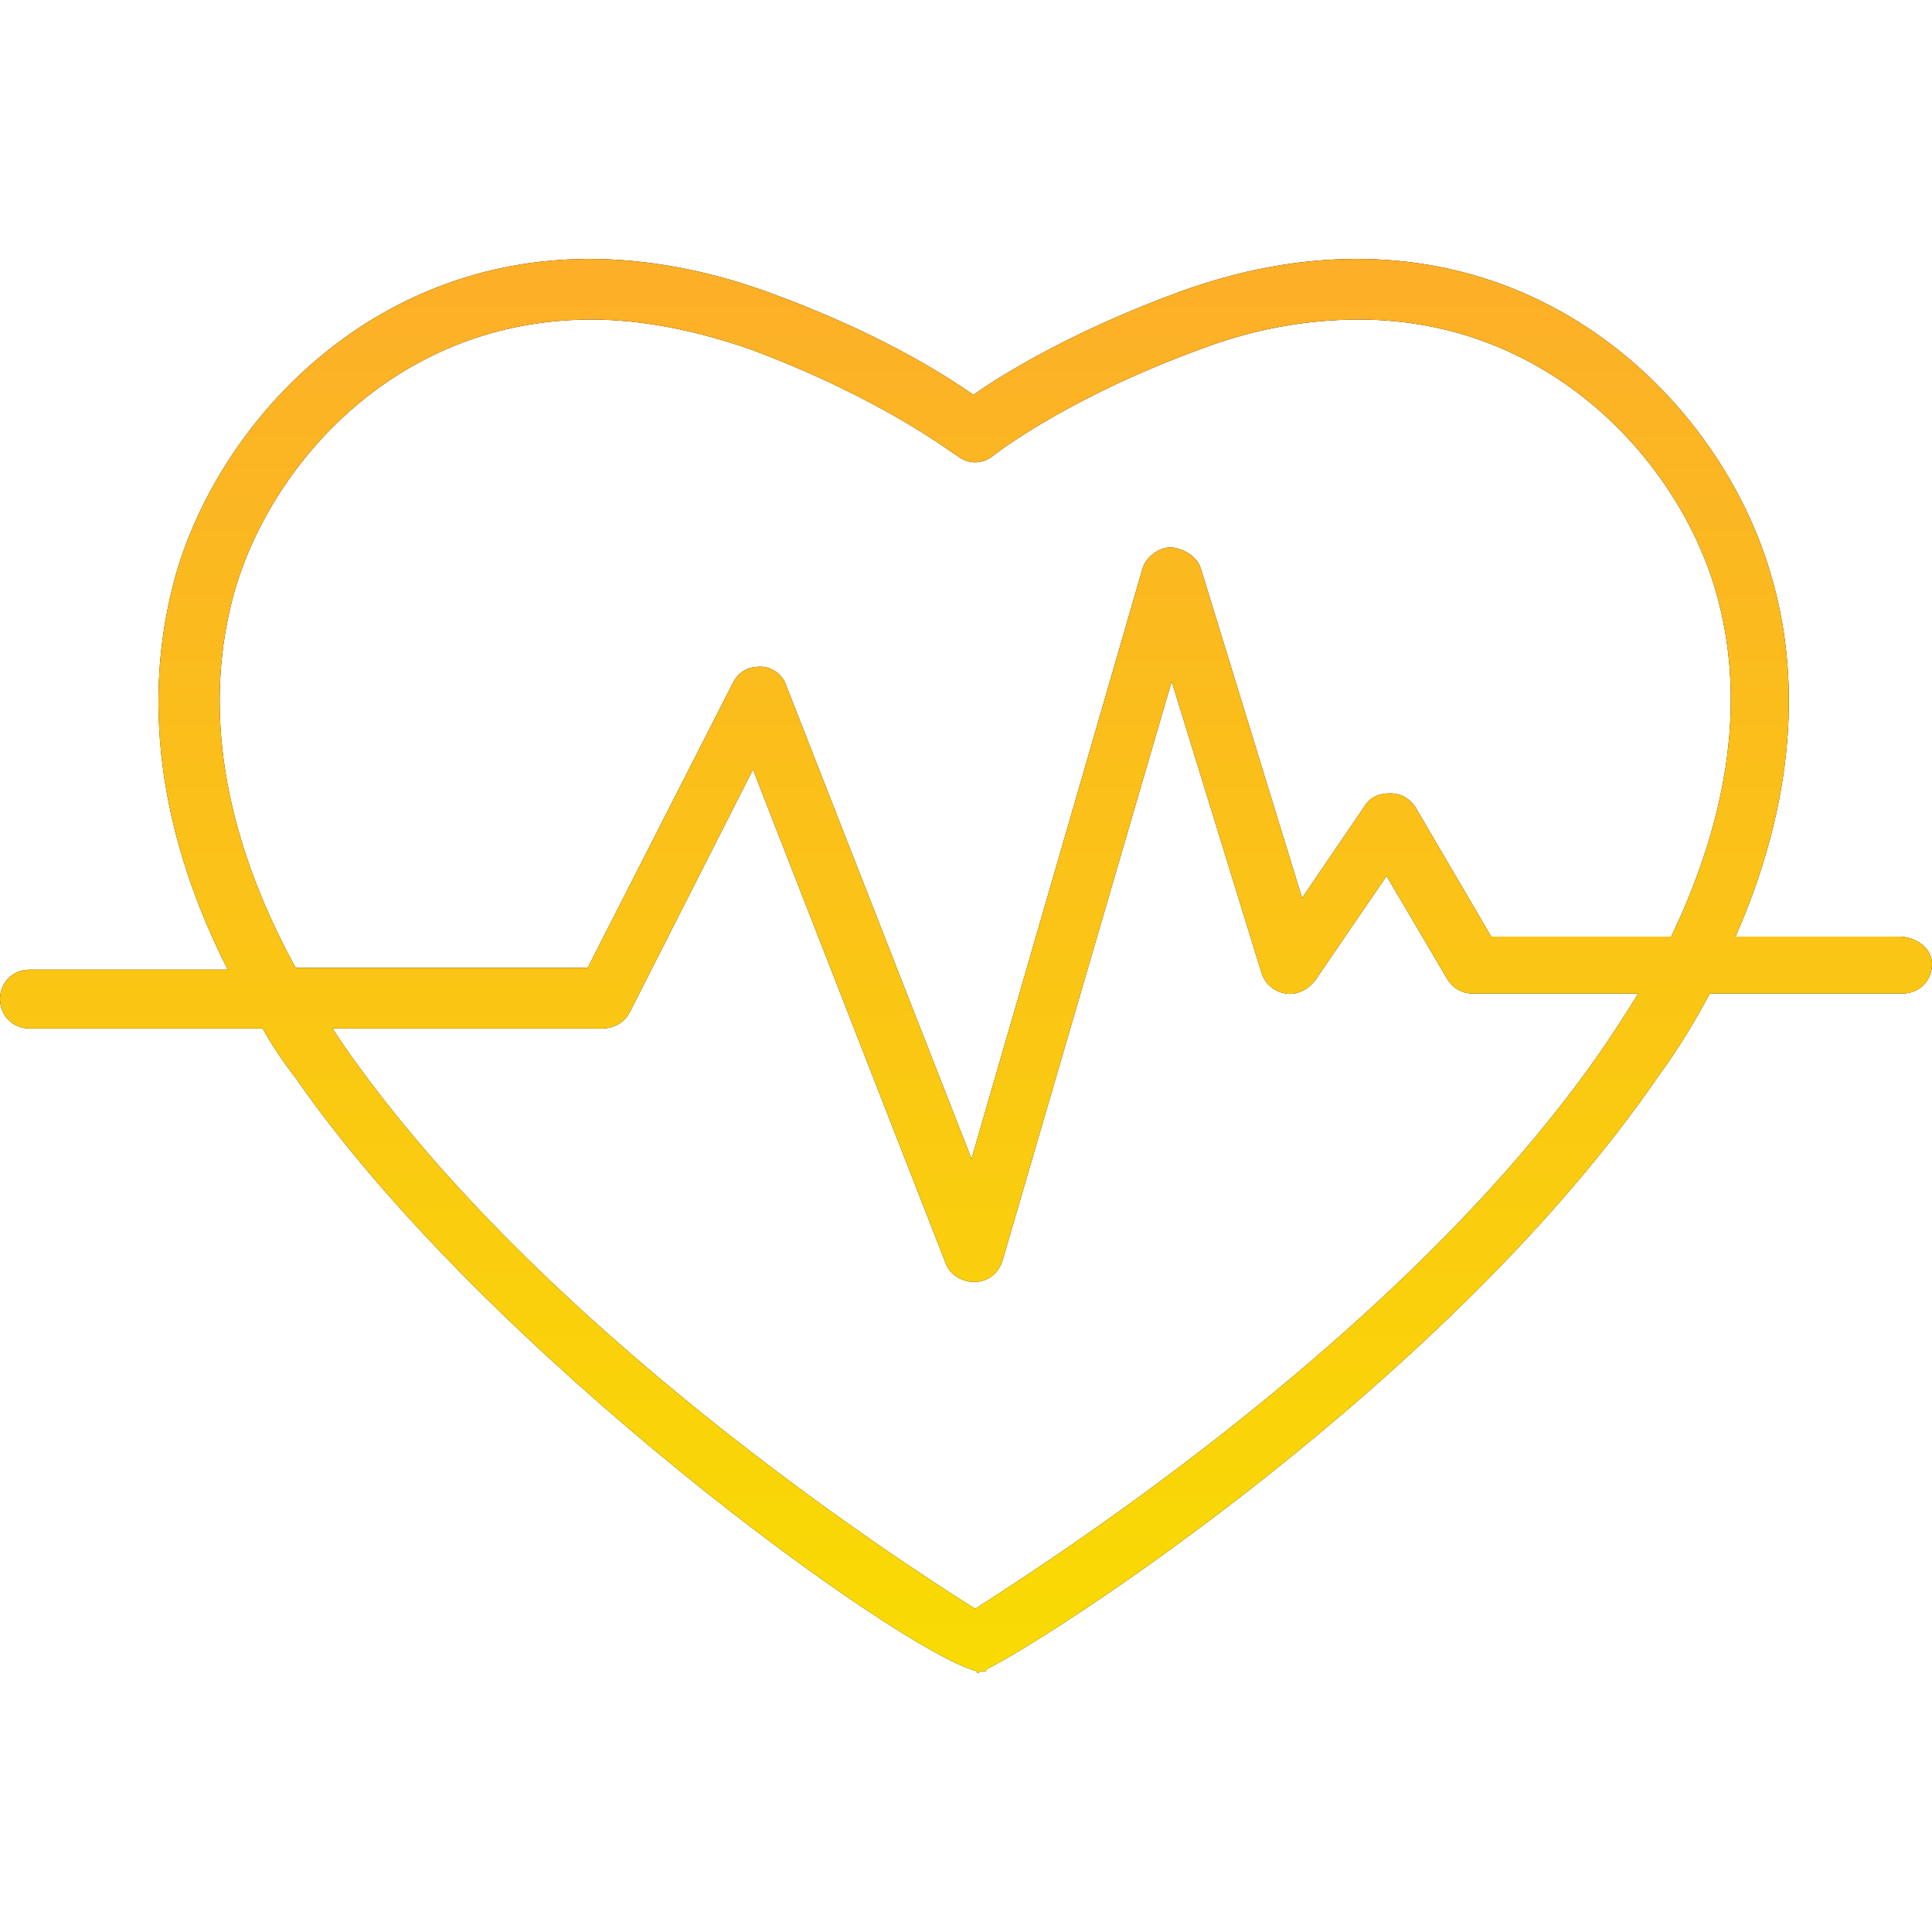
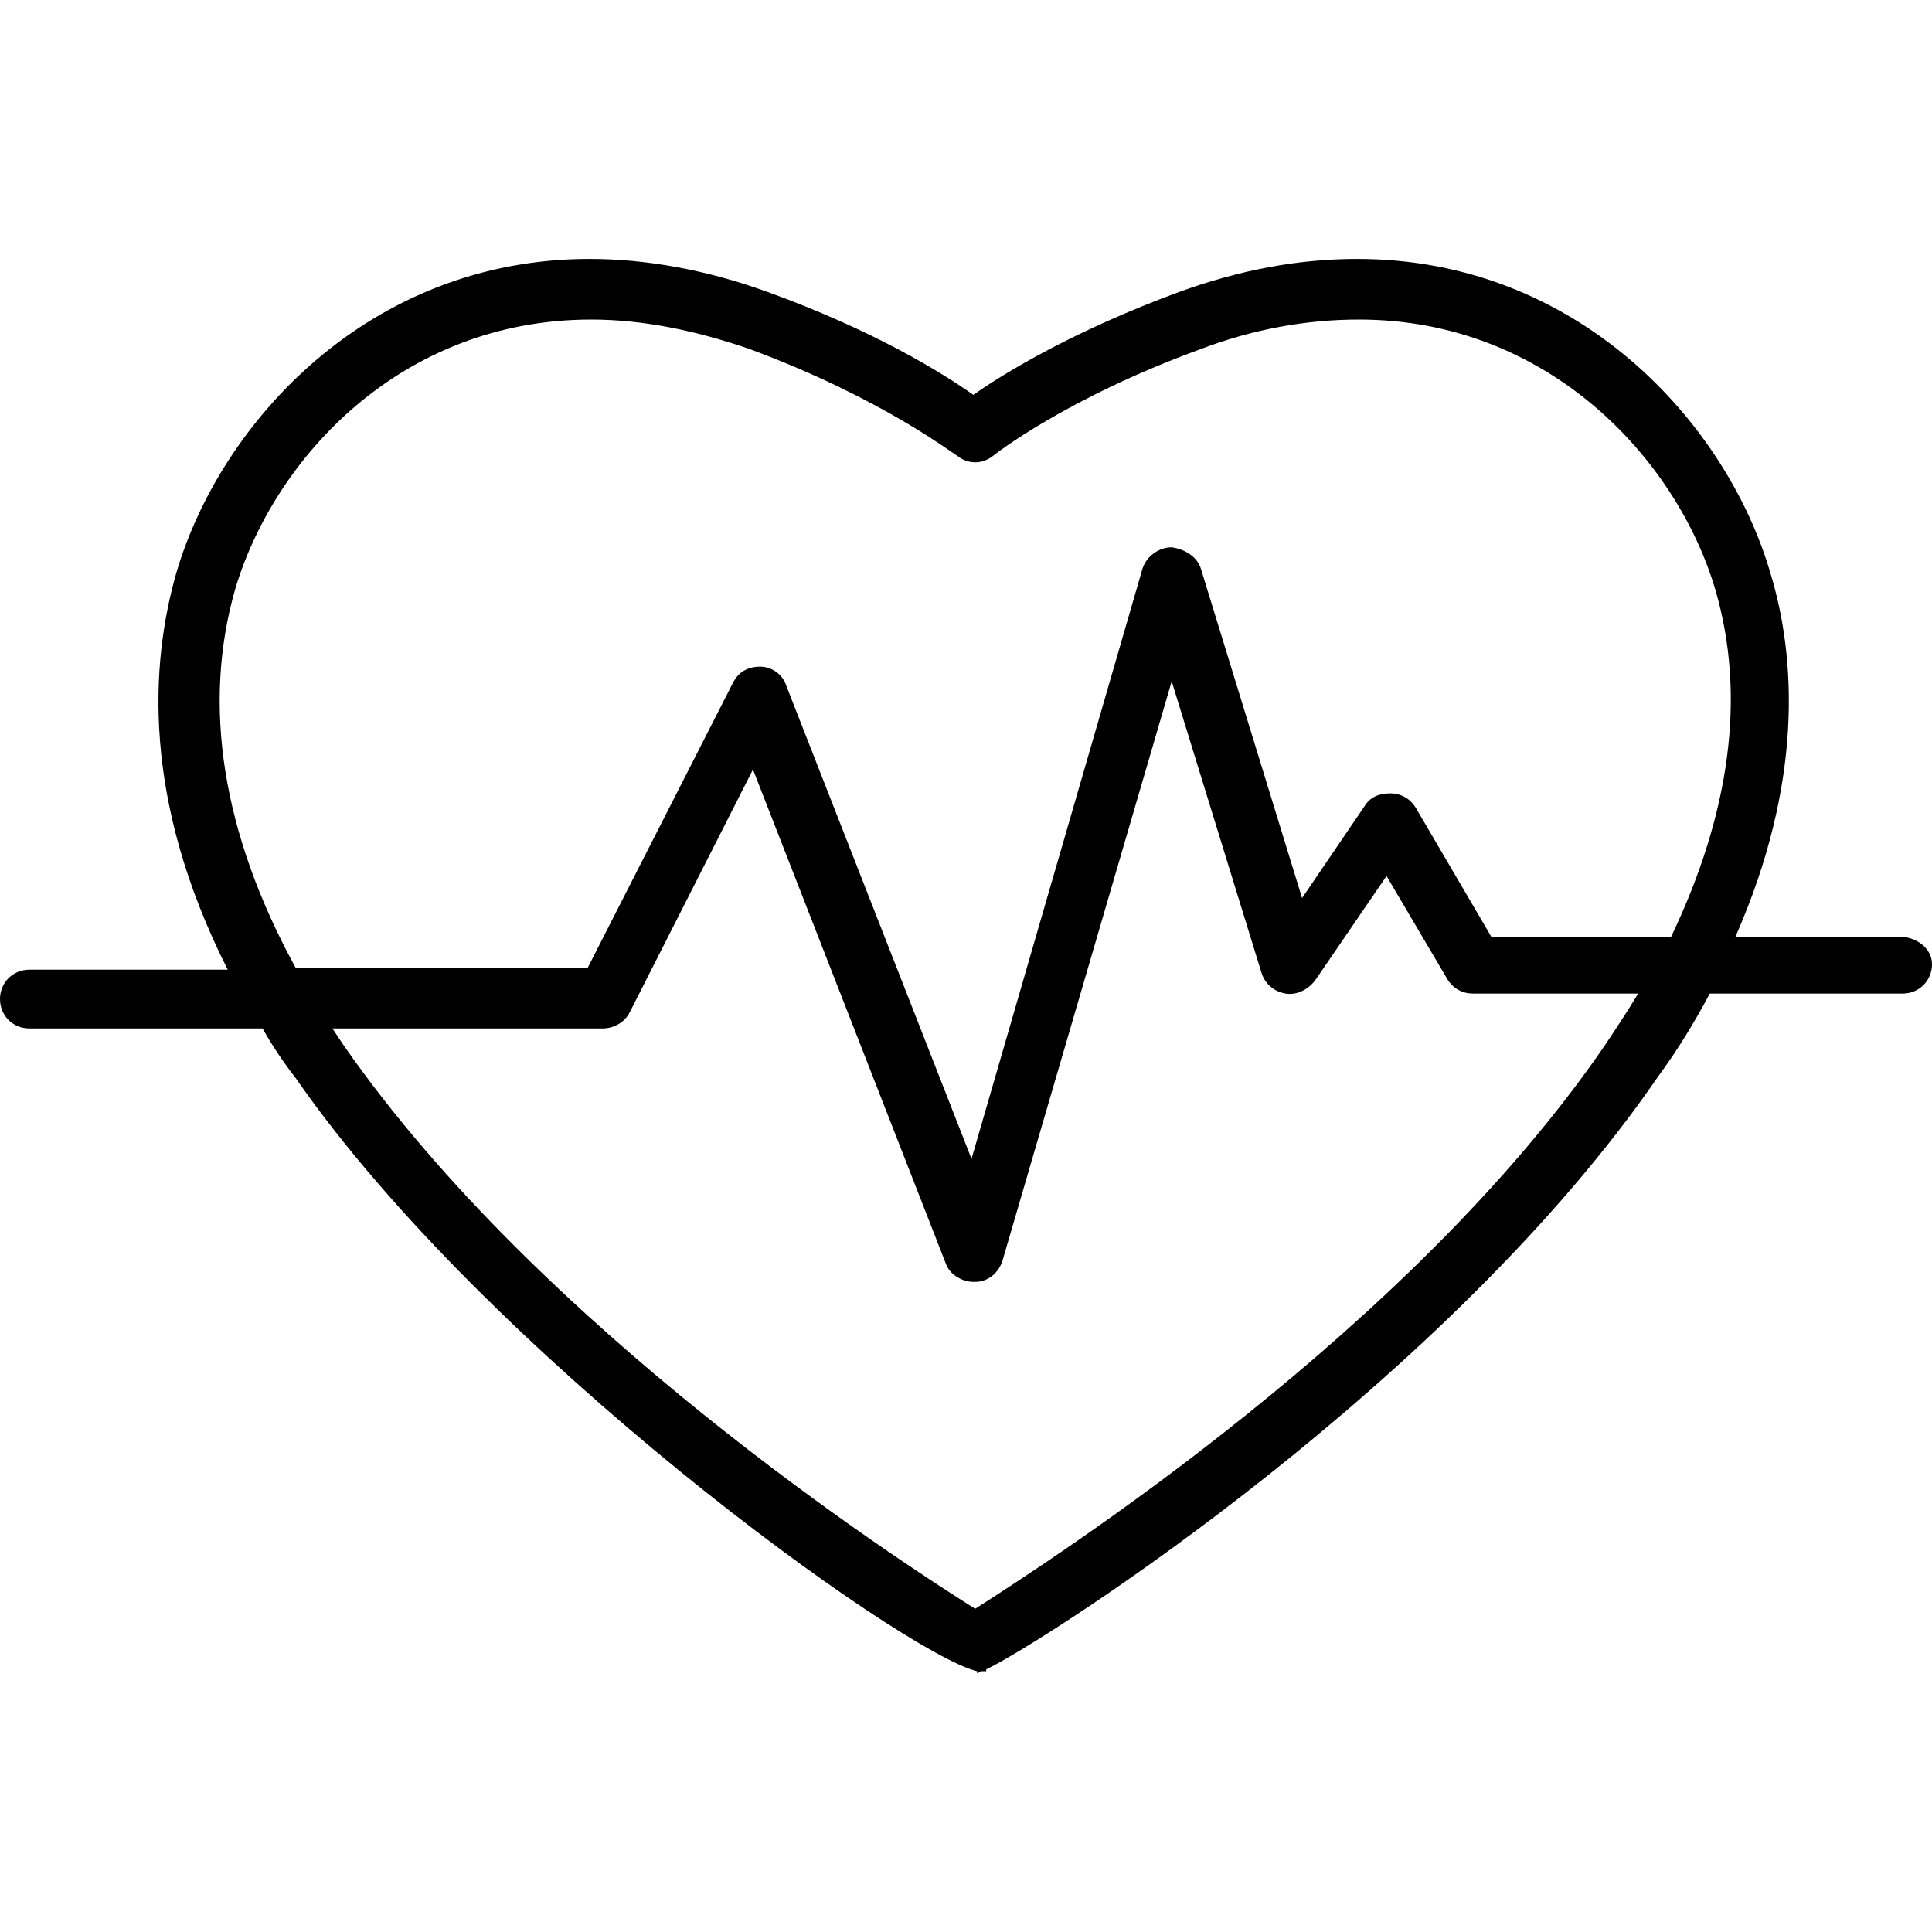
<svg xmlns="http://www.w3.org/2000/svg" width="80" height="80" viewBox="0 0 80 80" fill="none">
  <path d="M78.631 38.783H71.863C74.677 32.395 74.373 27.224 73.308 23.726C71.483 17.491 65.323 10.722 56.198 10.722C53.764 10.722 51.331 11.179 48.821 12.091C44.487 13.688 41.597 15.437 40.304 16.35C39.011 15.437 36.198 13.688 31.787 12.091C29.278 11.179 26.768 10.722 24.411 10.722C15.285 10.722 9.125 17.491 7.3 23.726C6.236 27.453 5.856 33.08 9.43 40.152H1.217C0.532 40.152 0 40.684 0 41.369C0 42.053 0.532 42.586 1.217 42.586H10.874C11.255 43.27 11.711 43.954 12.243 44.639C20.152 56.046 37.338 68.441 40.456 69.201V69.278C40.456 69.278 40.532 69.278 40.608 69.201C40.684 69.201 40.761 69.201 40.837 69.201V69.126C43.498 67.833 60 57.186 68.669 44.563C69.506 43.422 70.19 42.281 70.799 41.141H78.783C79.468 41.141 80 40.608 80 39.924C80 39.239 79.316 38.783 78.631 38.783ZM66.464 43.27C58.403 55.057 43.574 64.563 40.38 66.616C37.11 64.563 22.357 54.981 14.22 43.27C14.068 43.042 13.916 42.814 13.764 42.586H24.943C25.399 42.586 25.855 42.357 26.084 41.901L31.179 31.863L39.163 52.319C39.316 52.776 39.848 53.08 40.304 53.08C40.304 53.08 40.304 53.08 40.38 53.08C40.913 53.08 41.369 52.7 41.521 52.167L48.517 28.213L52.243 40.304C52.395 40.76 52.776 41.065 53.232 41.141C53.688 41.217 54.145 40.989 54.449 40.608L57.414 36.274L59.924 40.532C60.152 40.913 60.532 41.141 60.989 41.141H67.833C67.376 41.901 66.92 42.586 66.464 43.27ZM69.201 38.783H61.749L58.631 33.46C58.403 33.08 58.023 32.852 57.566 32.852C57.11 32.852 56.73 33.004 56.502 33.384L53.916 37.186L49.734 23.574C49.582 23.042 49.049 22.738 48.517 22.662C47.985 22.662 47.453 23.042 47.3 23.574L40.228 47.985L32.547 28.365C32.395 27.909 31.939 27.605 31.483 27.605C30.951 27.605 30.57 27.833 30.342 28.289L24.335 40.076H12.243C9.202 34.525 8.365 29.201 9.734 24.411C11.331 19.011 16.578 13.232 24.487 13.232C26.616 13.232 28.821 13.688 31.027 14.449C36.578 16.502 39.544 18.859 39.62 18.859C40.076 19.239 40.684 19.239 41.141 18.859C41.141 18.859 44.106 16.502 49.734 14.449C51.939 13.612 54.145 13.232 56.274 13.232C64.106 13.232 69.43 19.011 71.027 24.411C72.319 28.821 71.635 33.688 69.201 38.783Z" fill="black" />
-   <path d="M78.631 38.783H71.863C74.677 32.395 74.373 27.224 73.308 23.726C71.483 17.491 65.323 10.722 56.198 10.722C53.764 10.722 51.331 11.179 48.821 12.091C44.487 13.688 41.597 15.437 40.304 16.35C39.011 15.437 36.198 13.688 31.787 12.091C29.278 11.179 26.768 10.722 24.411 10.722C15.285 10.722 9.125 17.491 7.3 23.726C6.236 27.453 5.856 33.08 9.43 40.152H1.217C0.532 40.152 0 40.684 0 41.369C0 42.053 0.532 42.586 1.217 42.586H10.874C11.255 43.27 11.711 43.954 12.243 44.639C20.152 56.046 37.338 68.441 40.456 69.201V69.278C40.456 69.278 40.532 69.278 40.608 69.201C40.684 69.201 40.761 69.201 40.837 69.201V69.126C43.498 67.833 60 57.186 68.669 44.563C69.506 43.422 70.19 42.281 70.799 41.141H78.783C79.468 41.141 80 40.608 80 39.924C80 39.239 79.316 38.783 78.631 38.783ZM66.464 43.27C58.403 55.057 43.574 64.563 40.38 66.616C37.11 64.563 22.357 54.981 14.22 43.27C14.068 43.042 13.916 42.814 13.764 42.586H24.943C25.399 42.586 25.855 42.357 26.084 41.901L31.179 31.863L39.163 52.319C39.316 52.776 39.848 53.08 40.304 53.08C40.304 53.08 40.304 53.08 40.38 53.08C40.913 53.08 41.369 52.7 41.521 52.167L48.517 28.213L52.243 40.304C52.395 40.76 52.776 41.065 53.232 41.141C53.688 41.217 54.145 40.989 54.449 40.608L57.414 36.274L59.924 40.532C60.152 40.913 60.532 41.141 60.989 41.141H67.833C67.376 41.901 66.92 42.586 66.464 43.27ZM69.201 38.783H61.749L58.631 33.46C58.403 33.08 58.023 32.852 57.566 32.852C57.11 32.852 56.73 33.004 56.502 33.384L53.916 37.186L49.734 23.574C49.582 23.042 49.049 22.738 48.517 22.662C47.985 22.662 47.453 23.042 47.3 23.574L40.228 47.985L32.547 28.365C32.395 27.909 31.939 27.605 31.483 27.605C30.951 27.605 30.57 27.833 30.342 28.289L24.335 40.076H12.243C9.202 34.525 8.365 29.201 9.734 24.411C11.331 19.011 16.578 13.232 24.487 13.232C26.616 13.232 28.821 13.688 31.027 14.449C36.578 16.502 39.544 18.859 39.62 18.859C40.076 19.239 40.684 19.239 41.141 18.859C41.141 18.859 44.106 16.502 49.734 14.449C51.939 13.612 54.145 13.232 56.274 13.232C64.106 13.232 69.43 19.011 71.027 24.411C72.319 28.821 71.635 33.688 69.201 38.783Z" fill="url(#paint0_linear_667_744)" />
  <defs>
    <linearGradient id="paint0_linear_667_744" x1="39.987" y1="69.278" x2="39.987" y2="10.722" gradientUnits="userSpaceOnUse">
      <stop stop-color="#F9DB02" />
      <stop offset="1" stop-color="#FCAF28" />
    </linearGradient>
  </defs>
</svg>